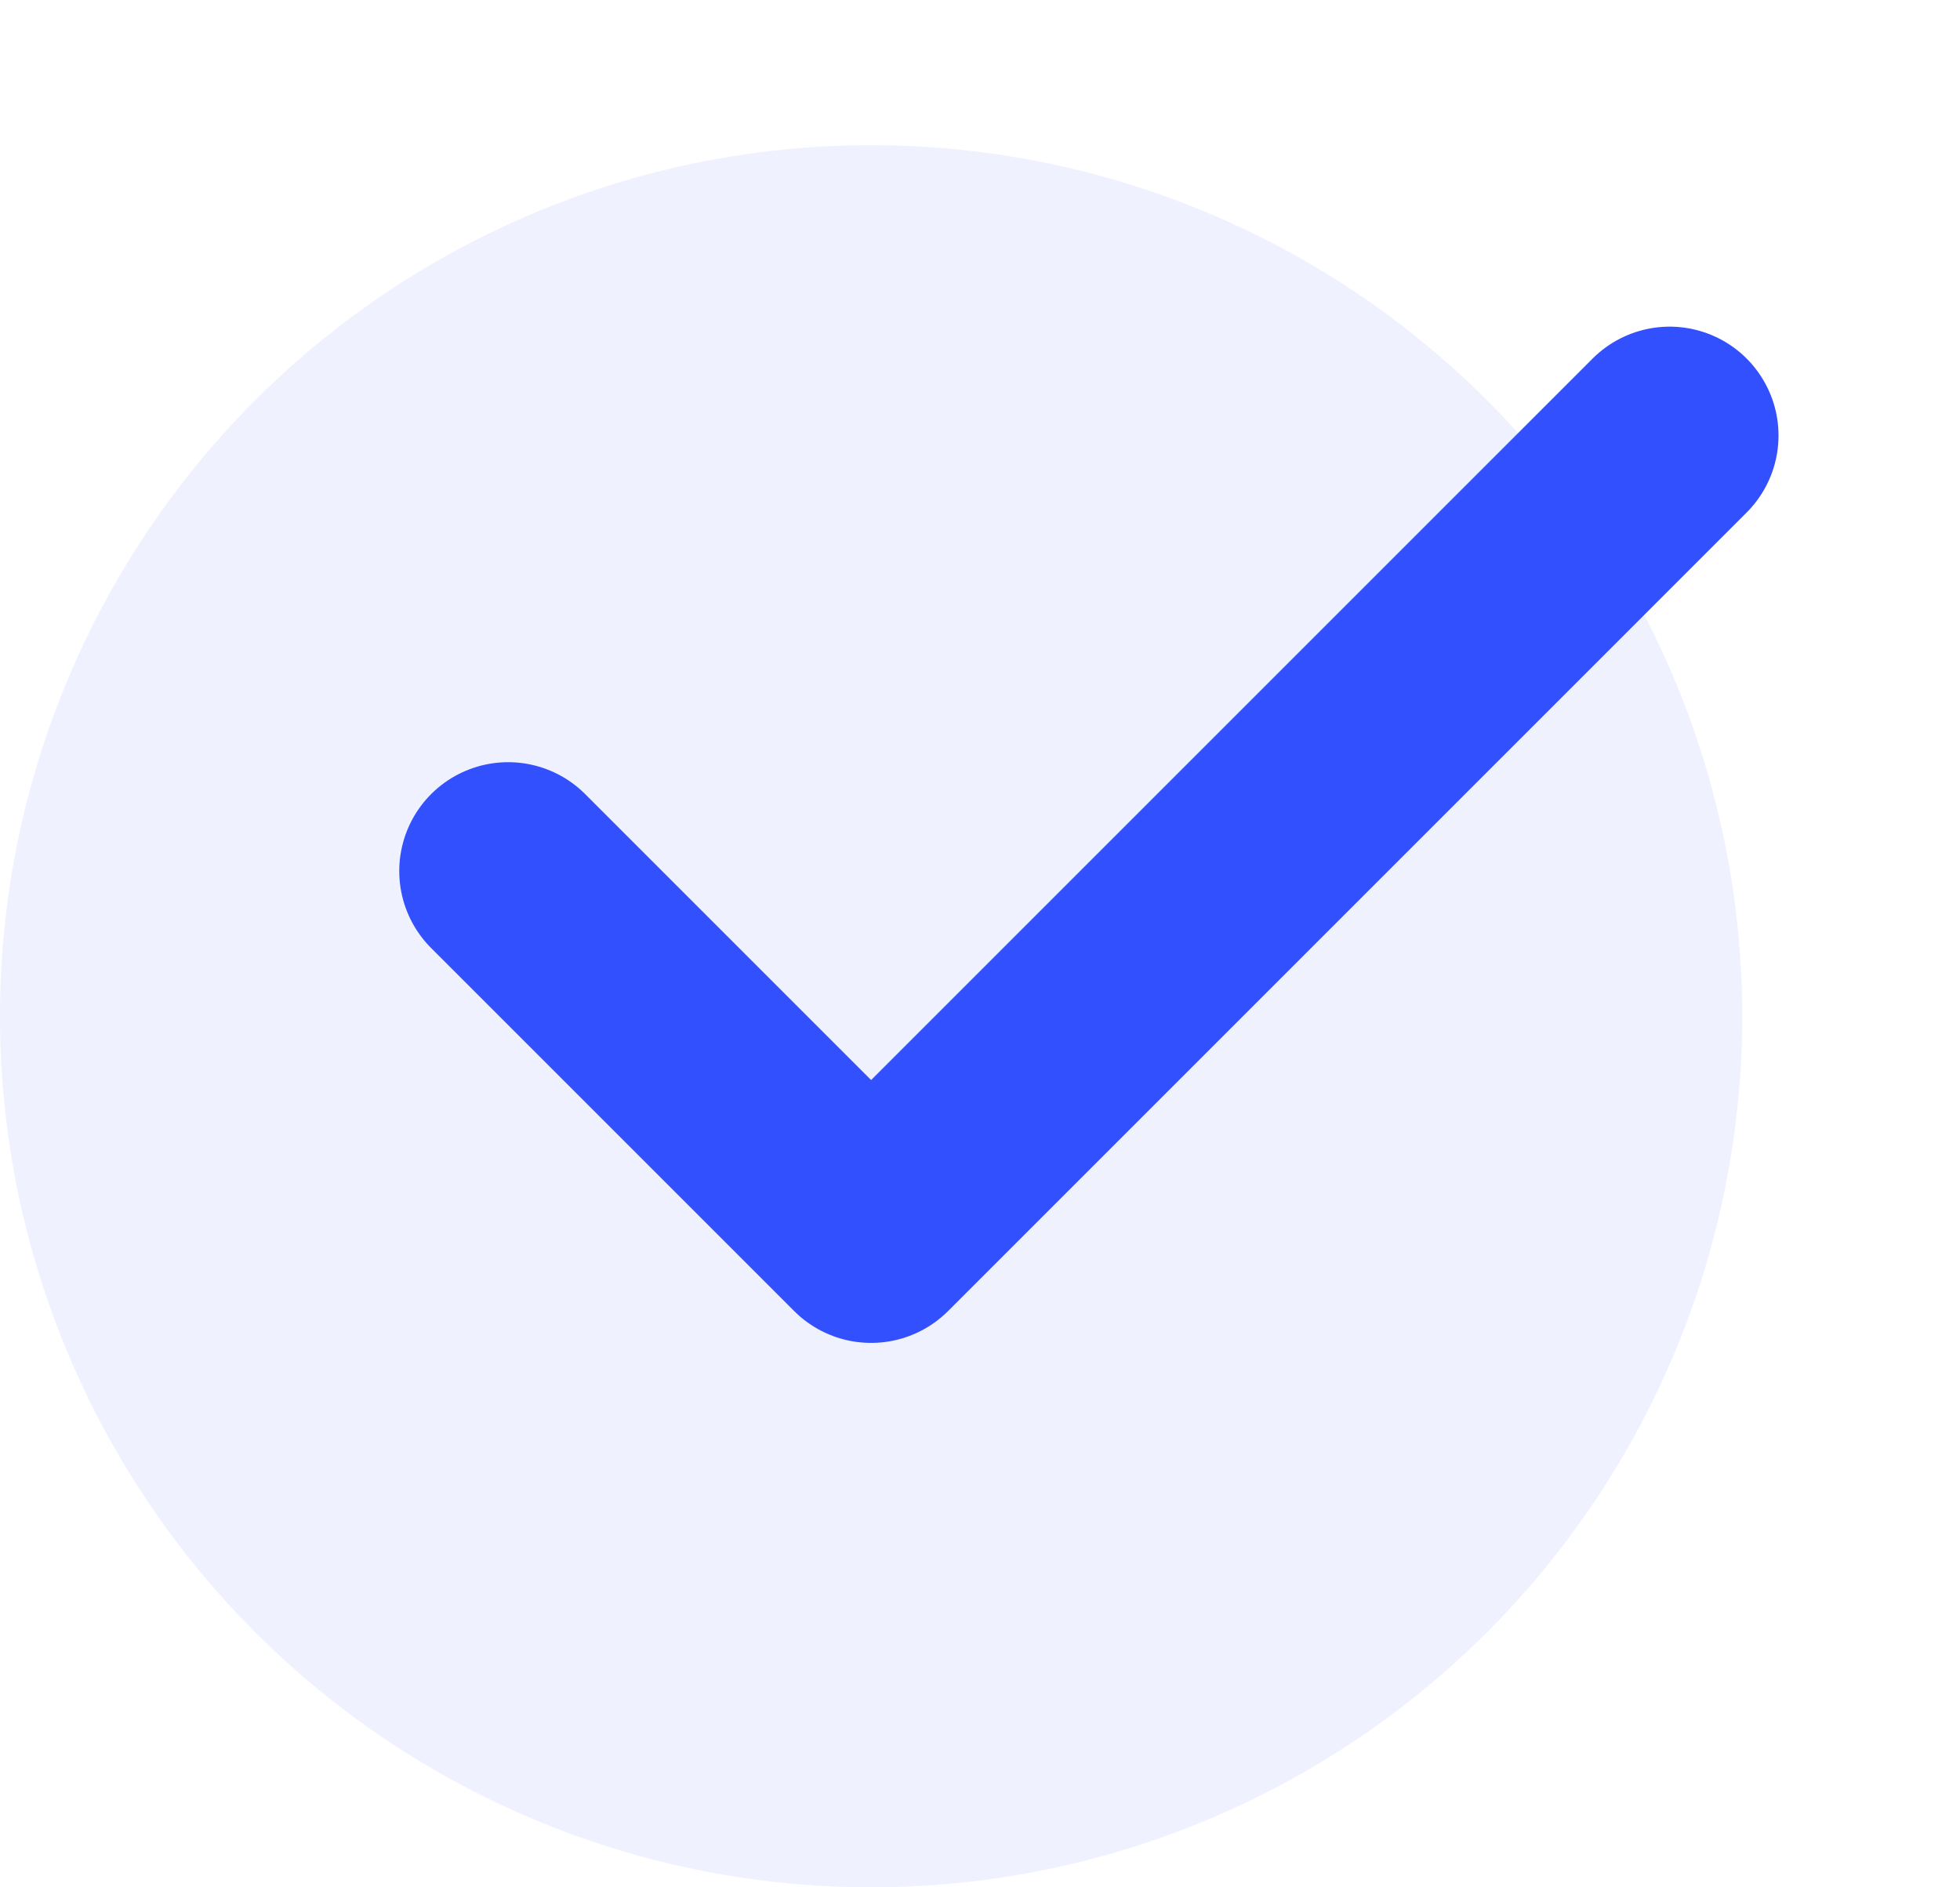
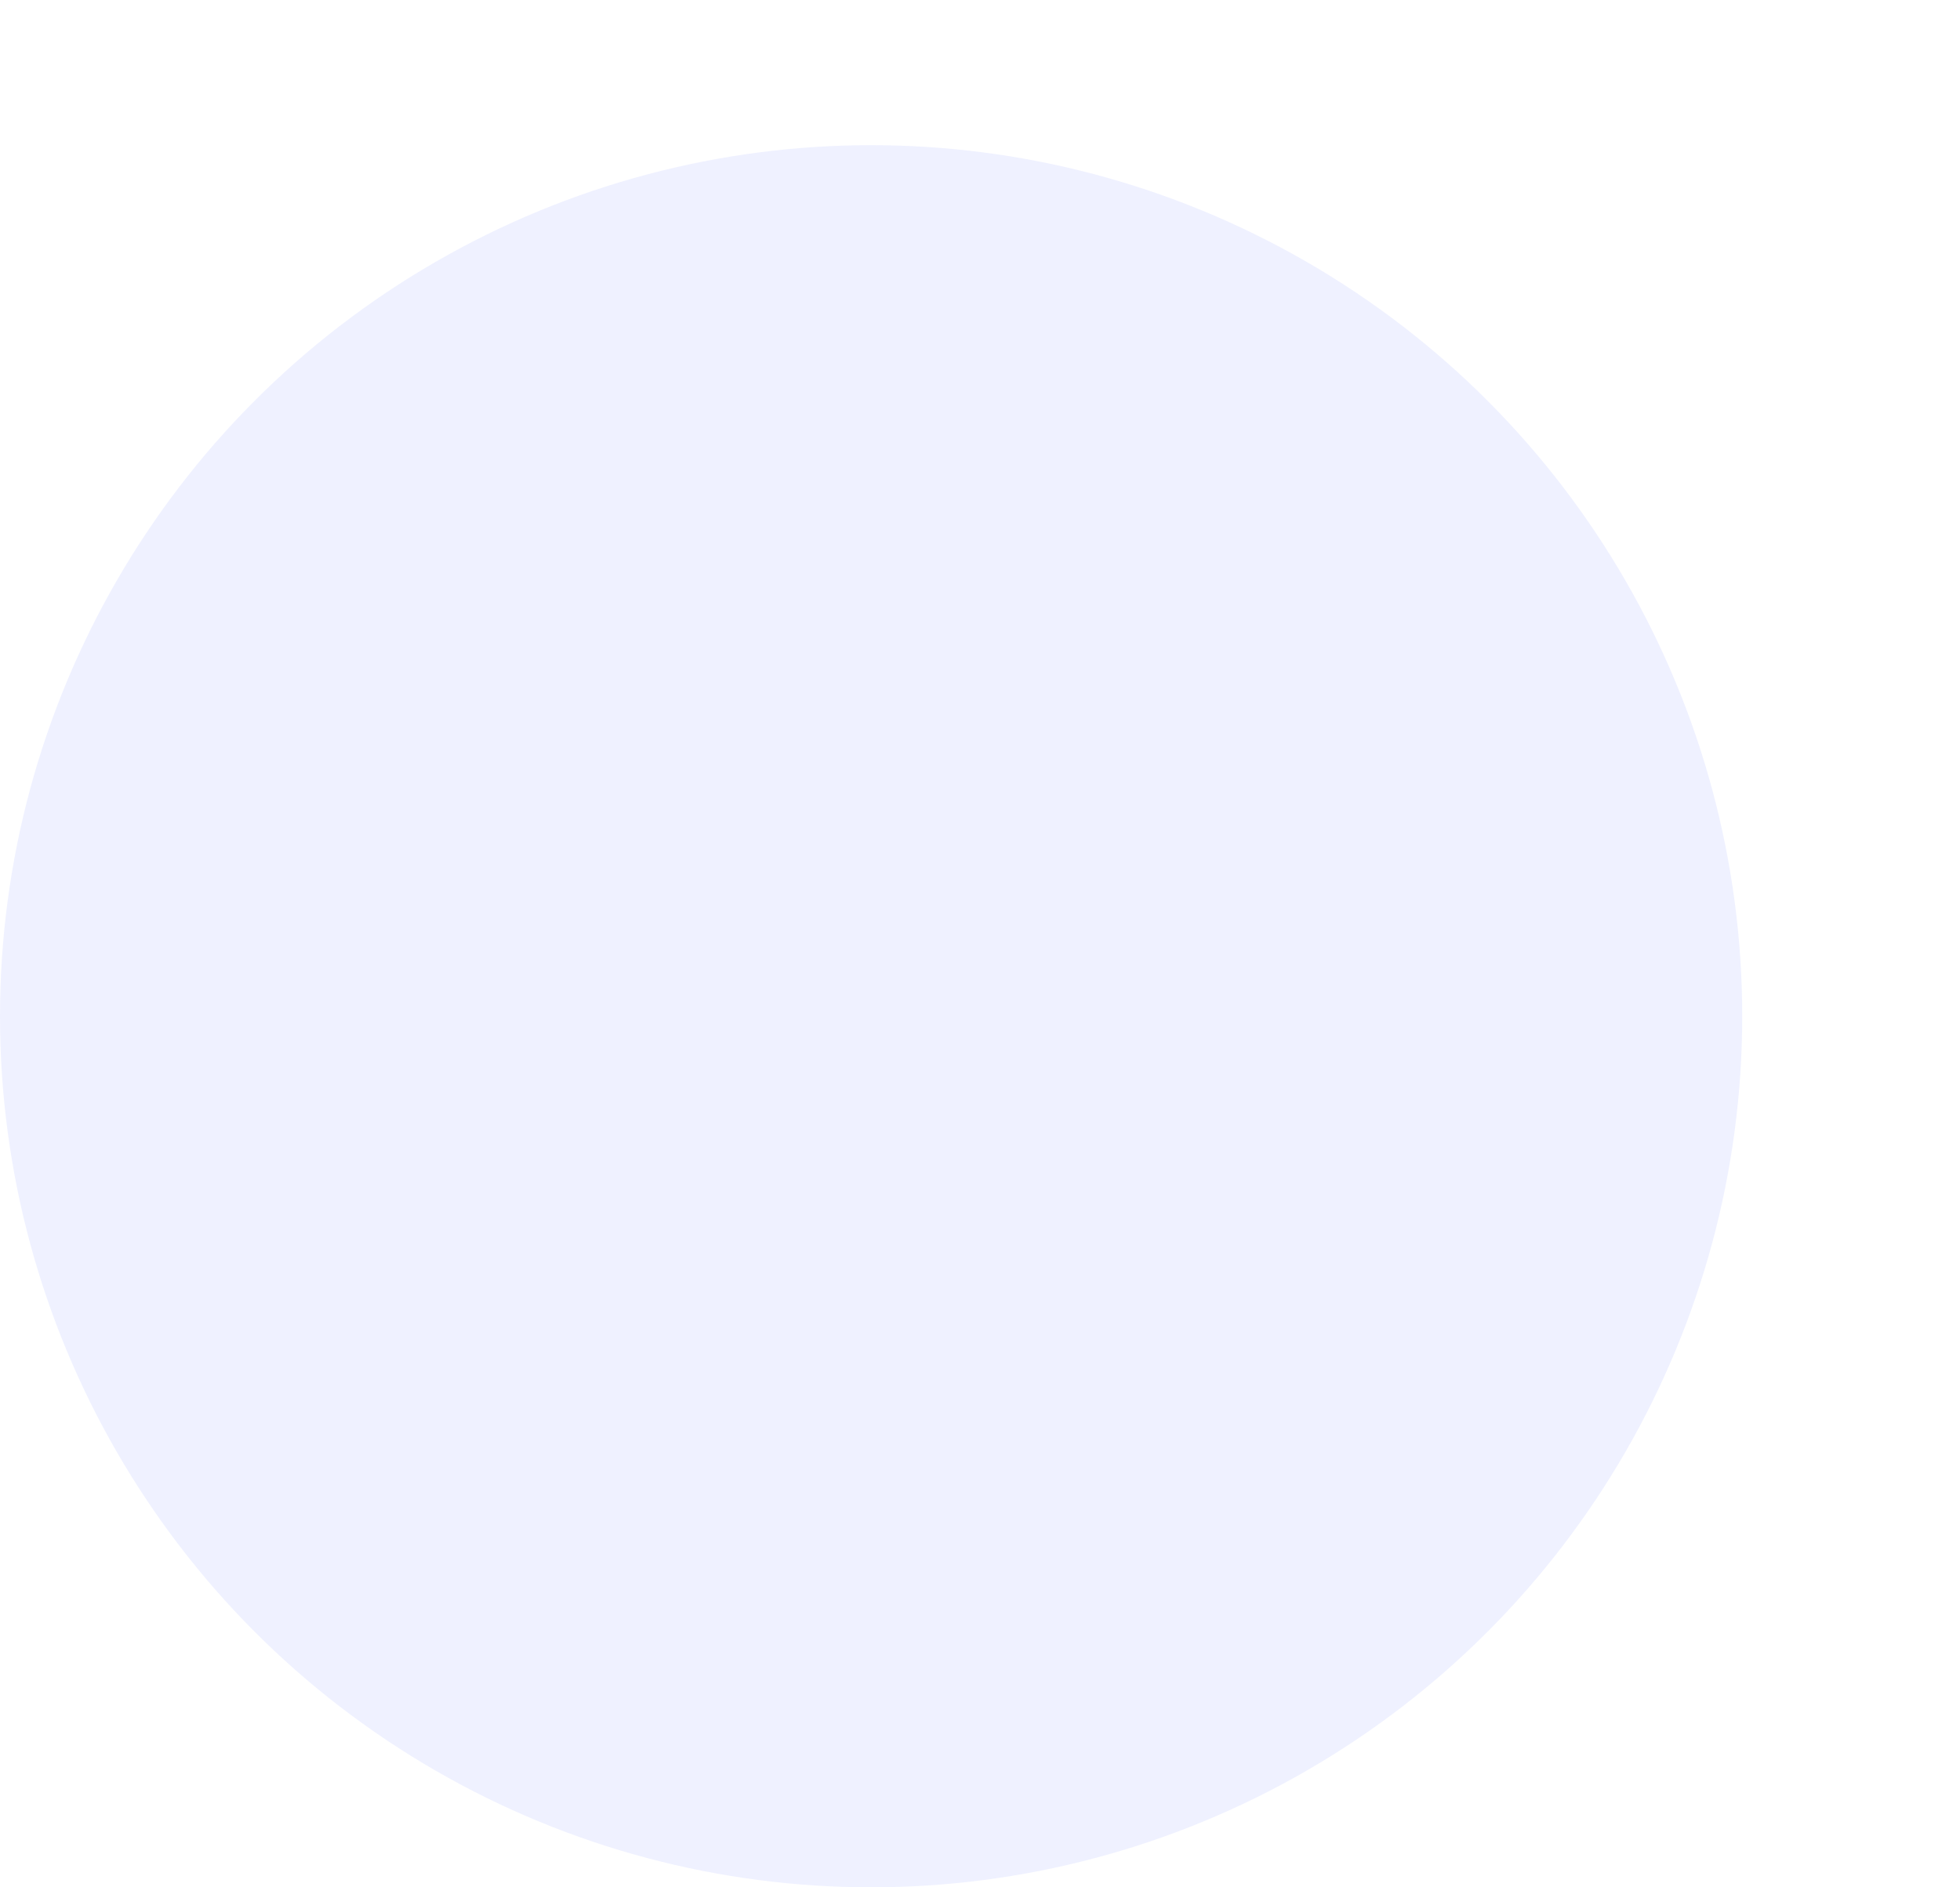
<svg xmlns="http://www.w3.org/2000/svg" fill="none" height="26" width="27">
  <circle cx="12" cy="14" fill="#3250fe" fill-opacity=".08" r="12" />
-   <path d="M23 6L12 17l-5-5" stroke="#3250fe" stroke-linecap="round" stroke-linejoin="round" stroke-width="3" />
</svg>